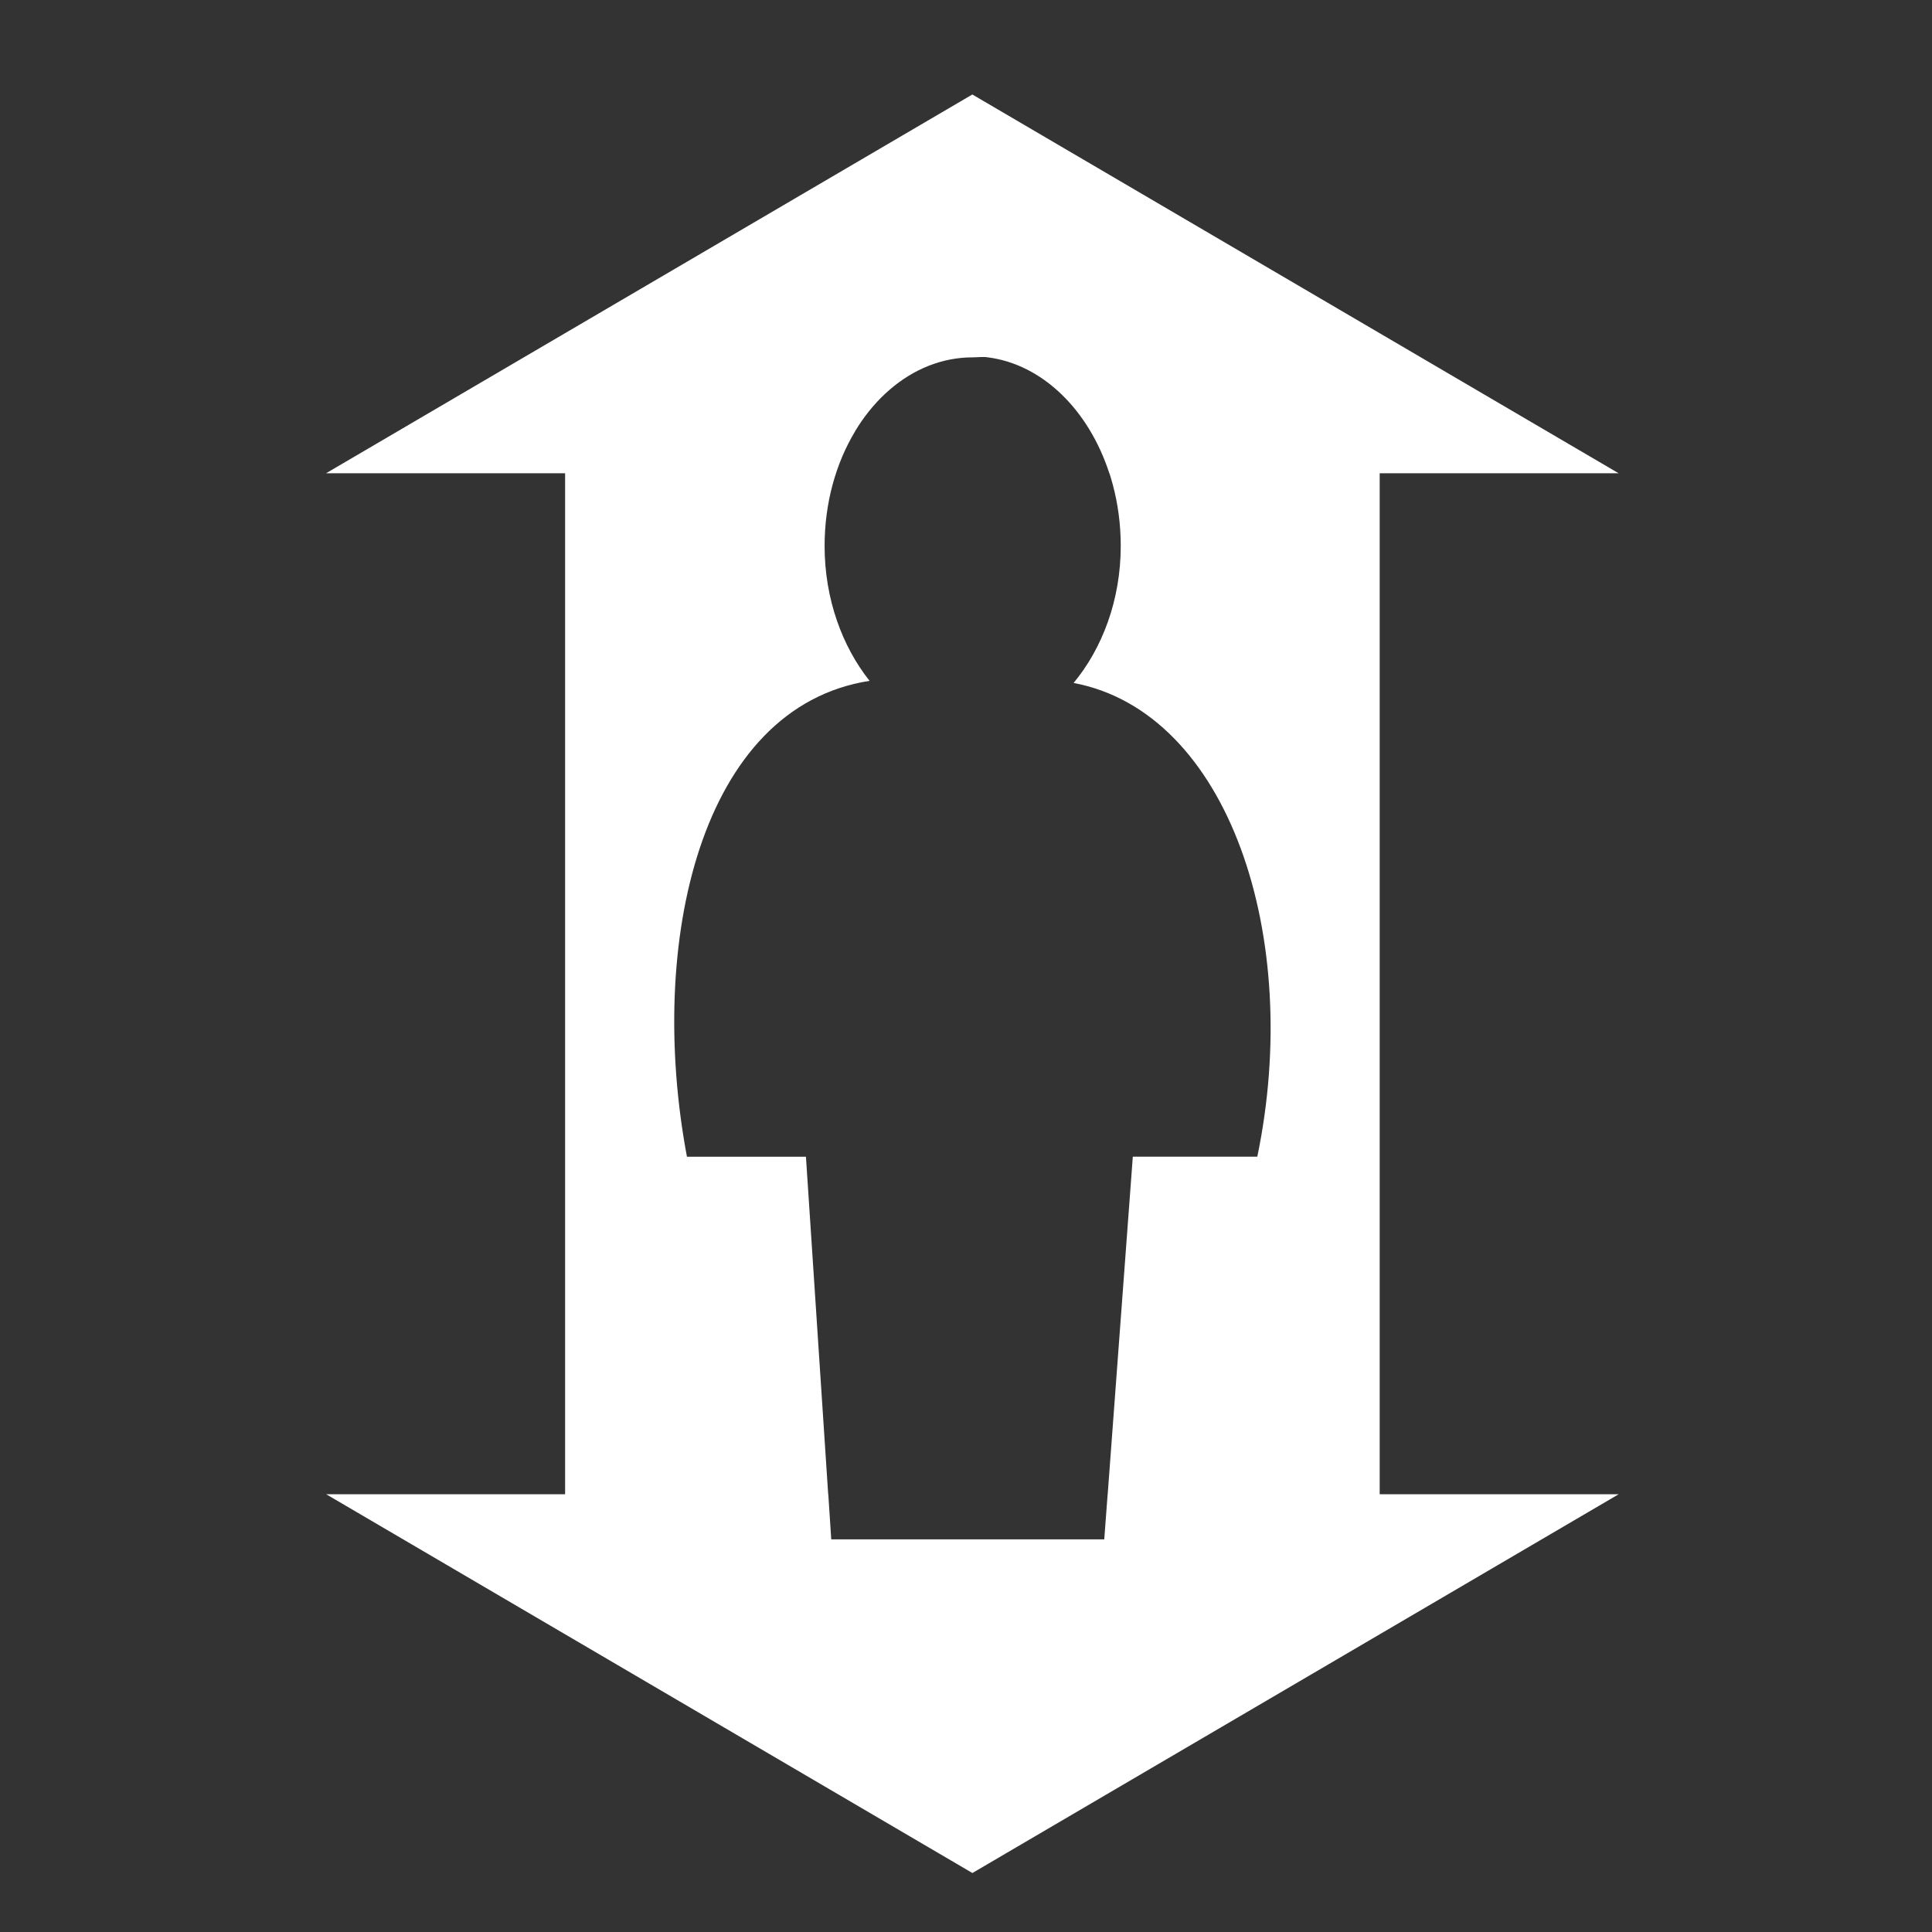
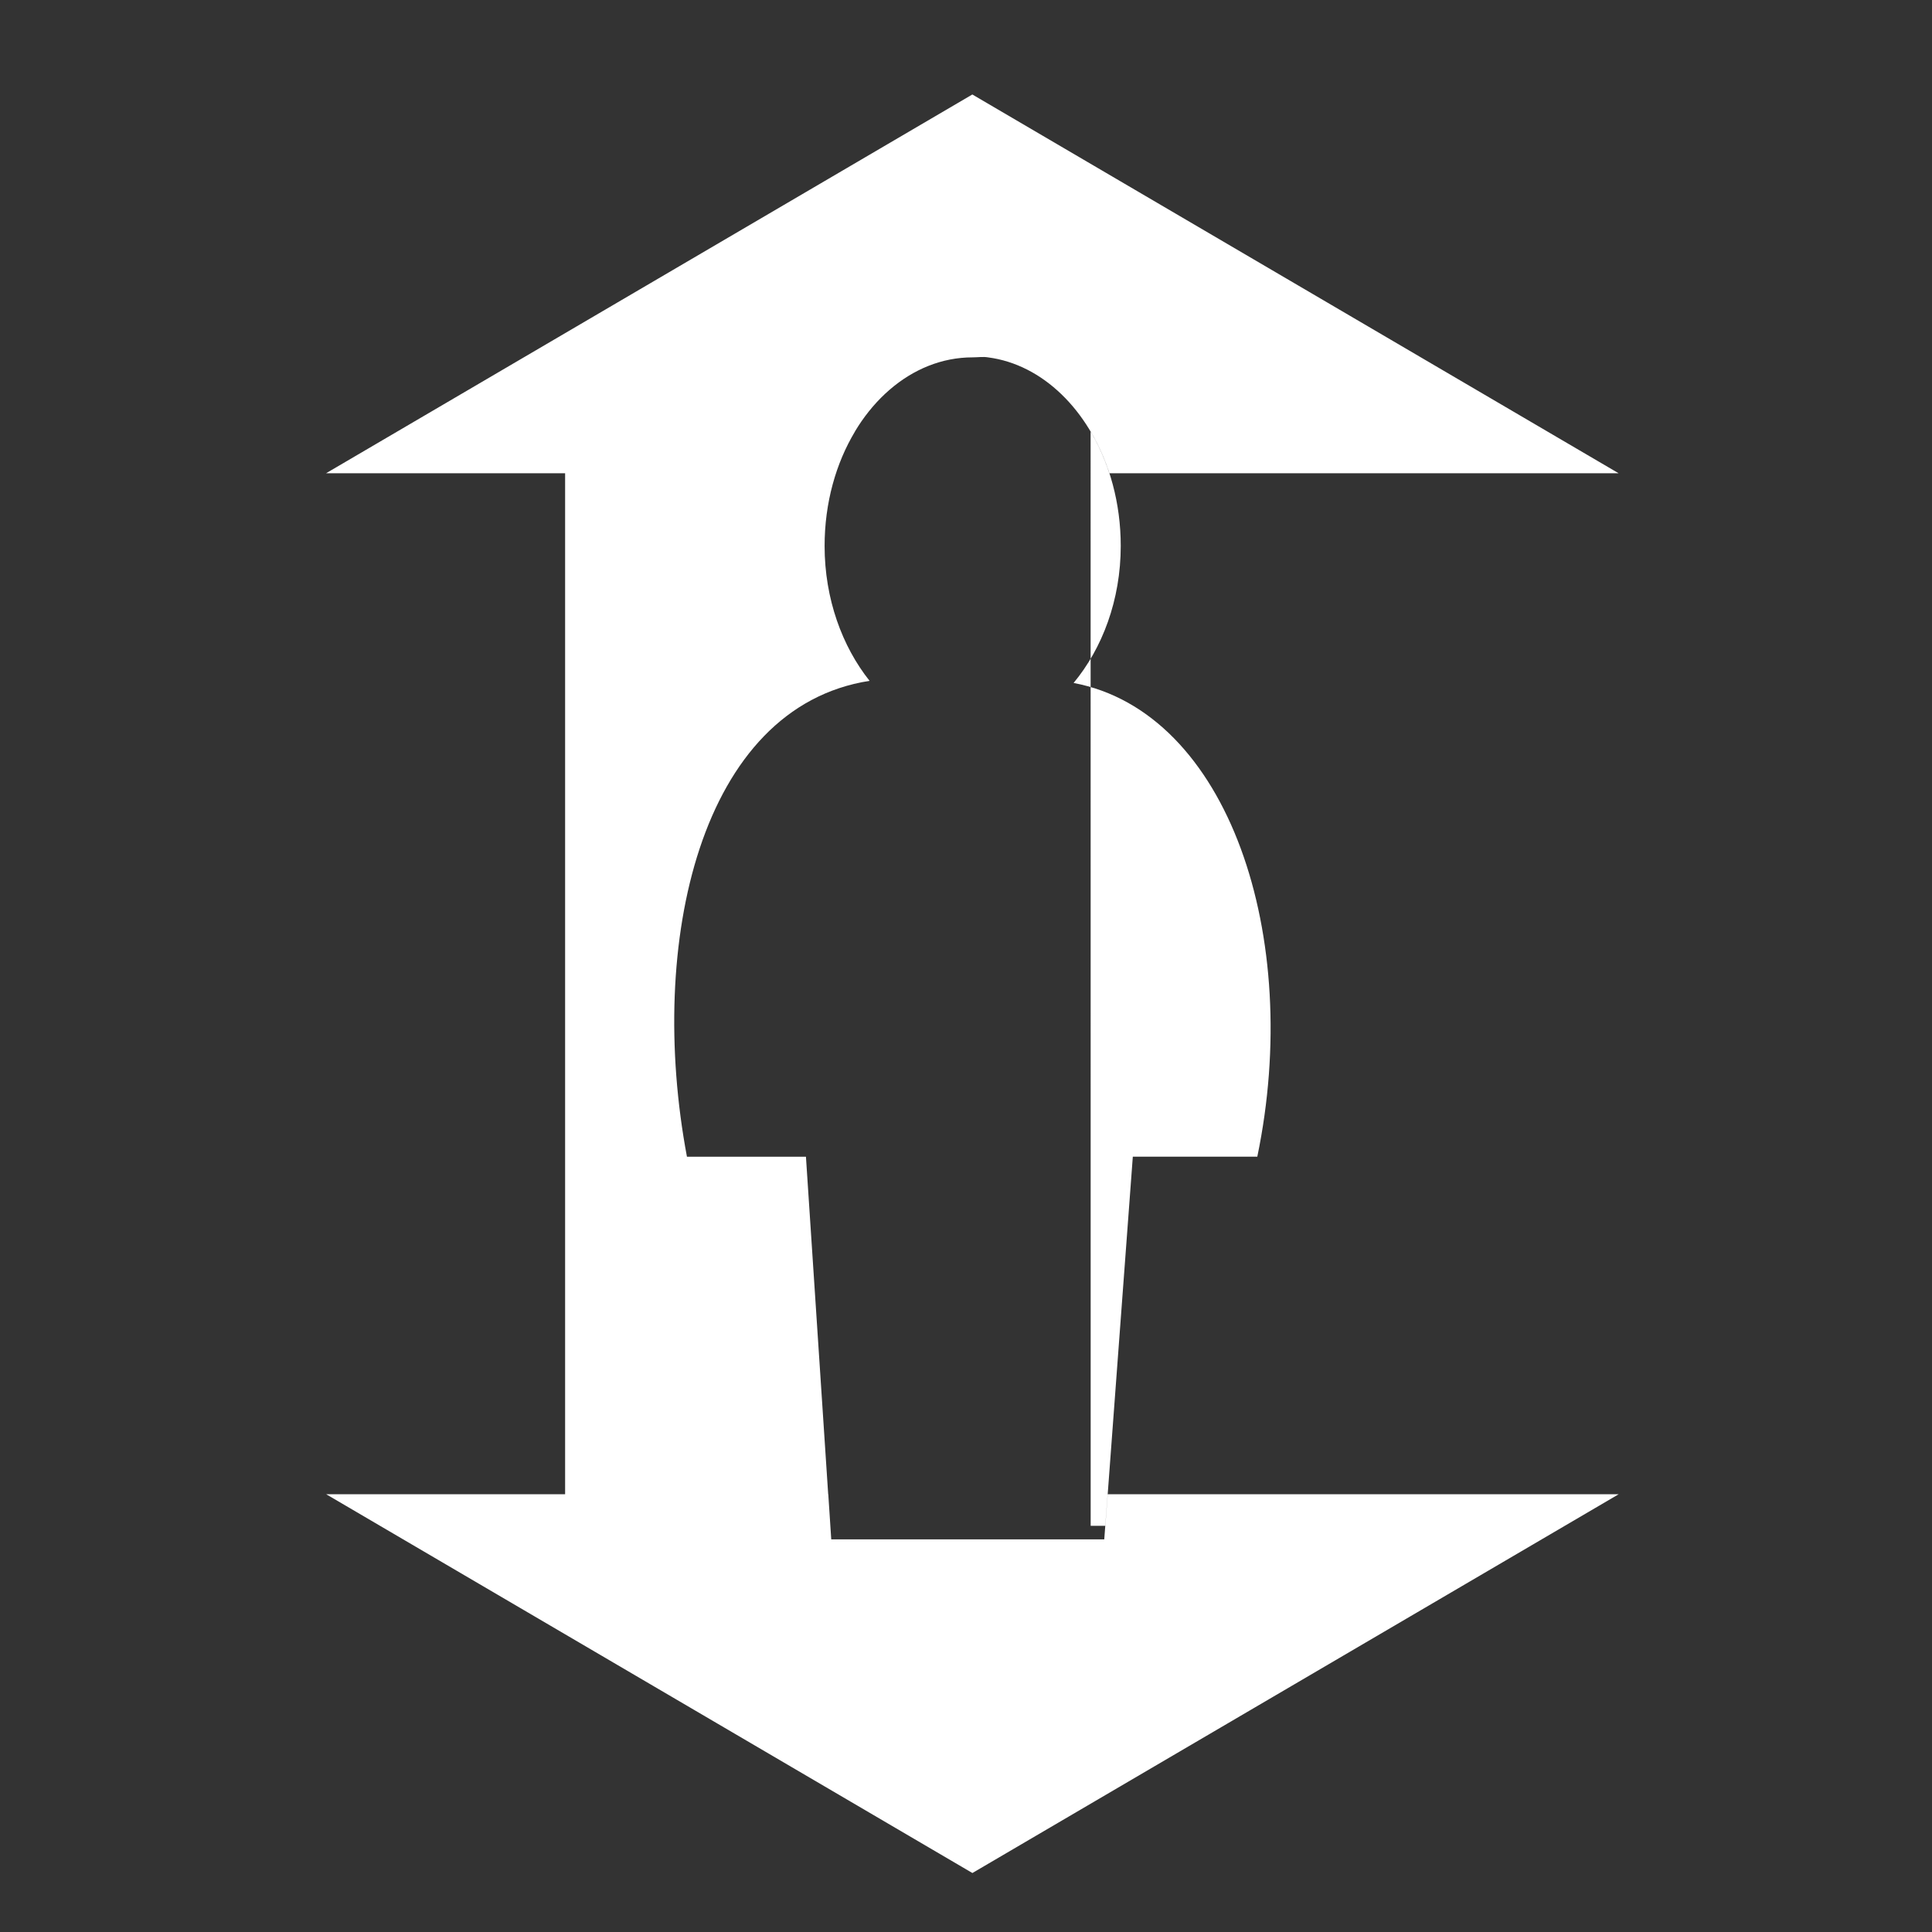
<svg xmlns="http://www.w3.org/2000/svg" fill="#fff" width="800px" height="800px" viewBox="0 0 32 32" version="1.1">
  <rect x="0" y="0" width="32" height="32" fill="#333333" stroke="none" />
  <title>player-lift</title>
-   <path d="M18.346 24.749l-0.056 0.748h-4.522l-0.049-0.748h-8.317l10.704 6.274 10.705-6.274zM16.11 5.919c0.085 0 0.172-0.014 0.254 0l0 0c0.91 0.118 1.672 0.879 2.010 1.92h8.436l-10.705-6.274-10.705 6.274h8.446c0.37-1.129 1.245-1.92 2.263-1.92zM13.35 19.159h-1.972c-0.666-3.545 0.221-7.447 3.025-7.882-0.453-0.569-0.745-1.358-0.745-2.234 0-0.715 0.188-1.372 0.504-1.897h-4.802v18.128h4.392l-0.403-6.114zM18.064 7.145c0.313 0.528 0.499 1.186 0.499 1.897 0 0.897-0.307 1.699-0.781 2.27 2.567 0.483 3.799 4.206 3.043 7.846h-2.062l-0.455 6.114h4.544v-18.128h-4.787z" />
+   <path d="M18.346 24.749l-0.056 0.748h-4.522l-0.049-0.748h-8.317l10.704 6.274 10.705-6.274zM16.11 5.919c0.085 0 0.172-0.014 0.254 0l0 0c0.91 0.118 1.672 0.879 2.010 1.92h8.436l-10.705-6.274-10.705 6.274h8.446c0.37-1.129 1.245-1.92 2.263-1.92zM13.35 19.159h-1.972c-0.666-3.545 0.221-7.447 3.025-7.882-0.453-0.569-0.745-1.358-0.745-2.234 0-0.715 0.188-1.372 0.504-1.897h-4.802v18.128h4.392l-0.403-6.114zM18.064 7.145c0.313 0.528 0.499 1.186 0.499 1.897 0 0.897-0.307 1.699-0.781 2.27 2.567 0.483 3.799 4.206 3.043 7.846h-2.062l-0.455 6.114h4.544h-4.787z" />
</svg>